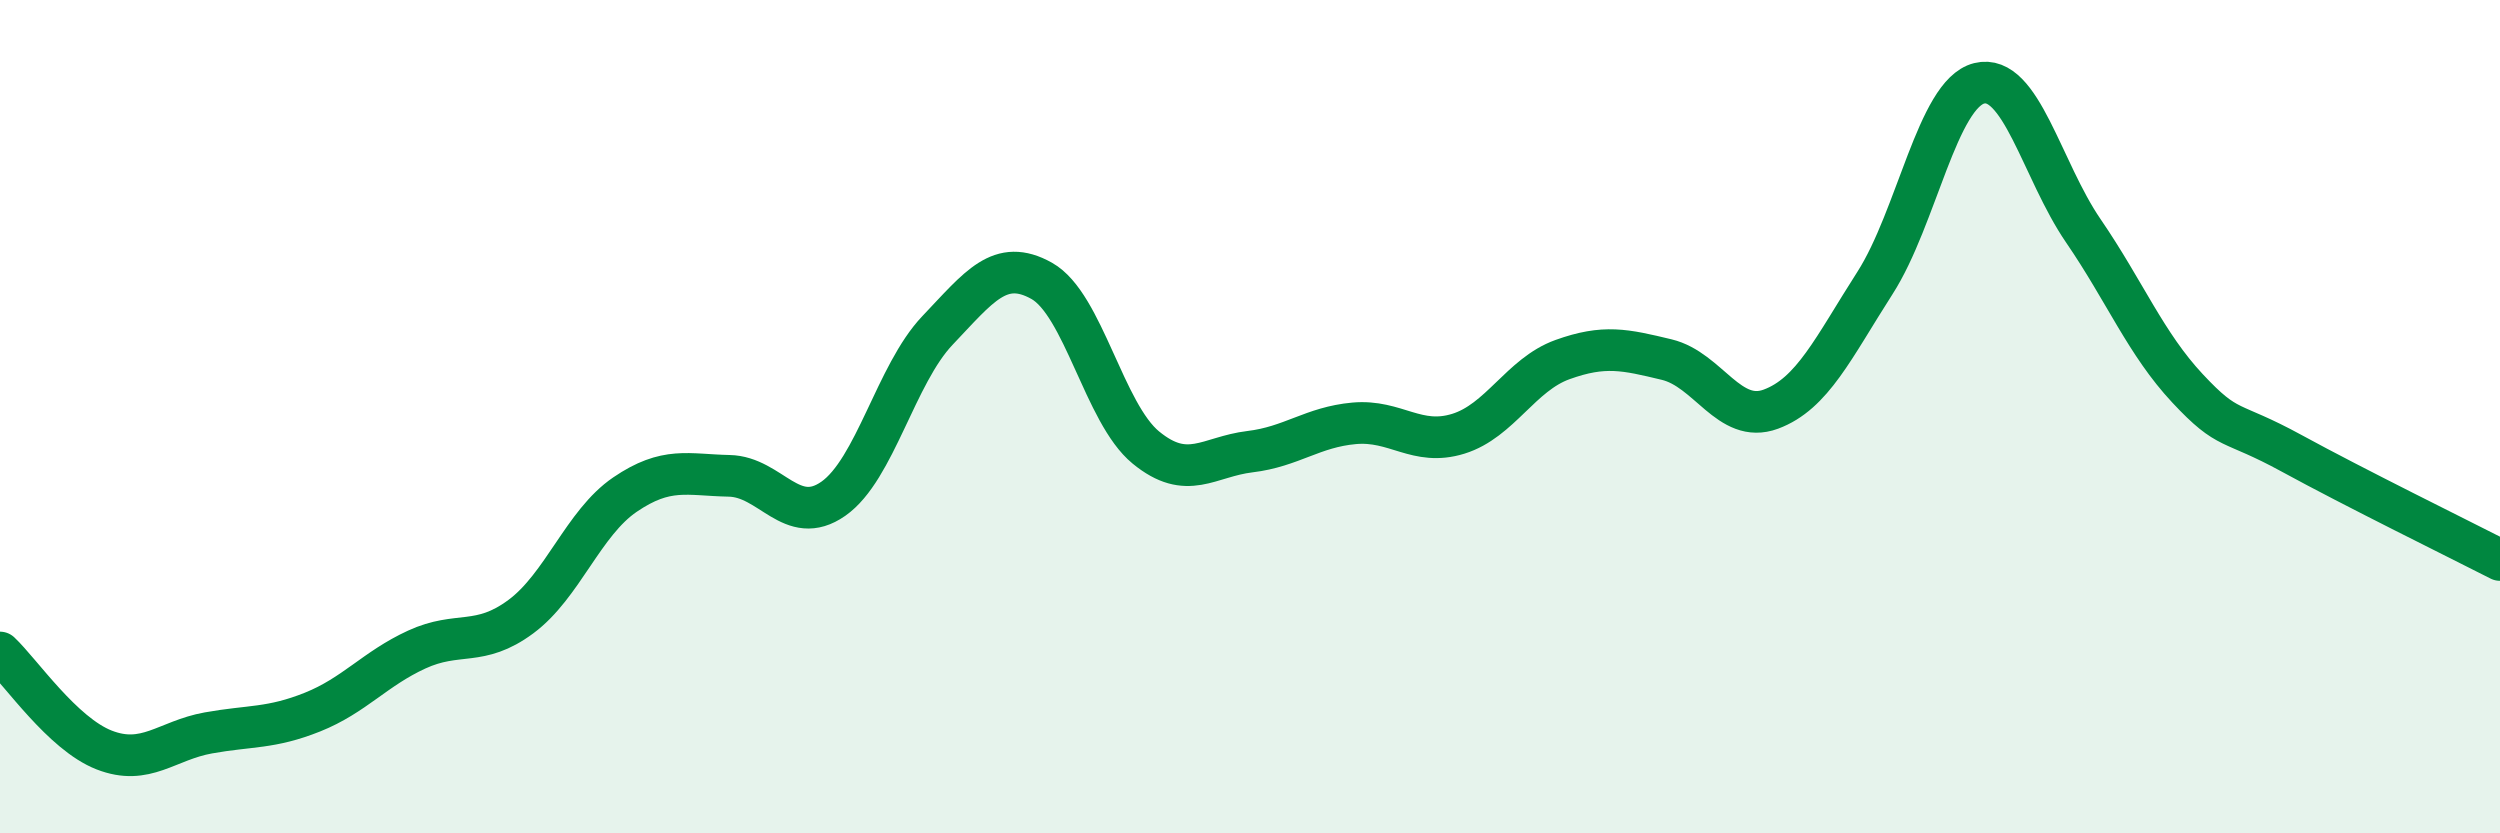
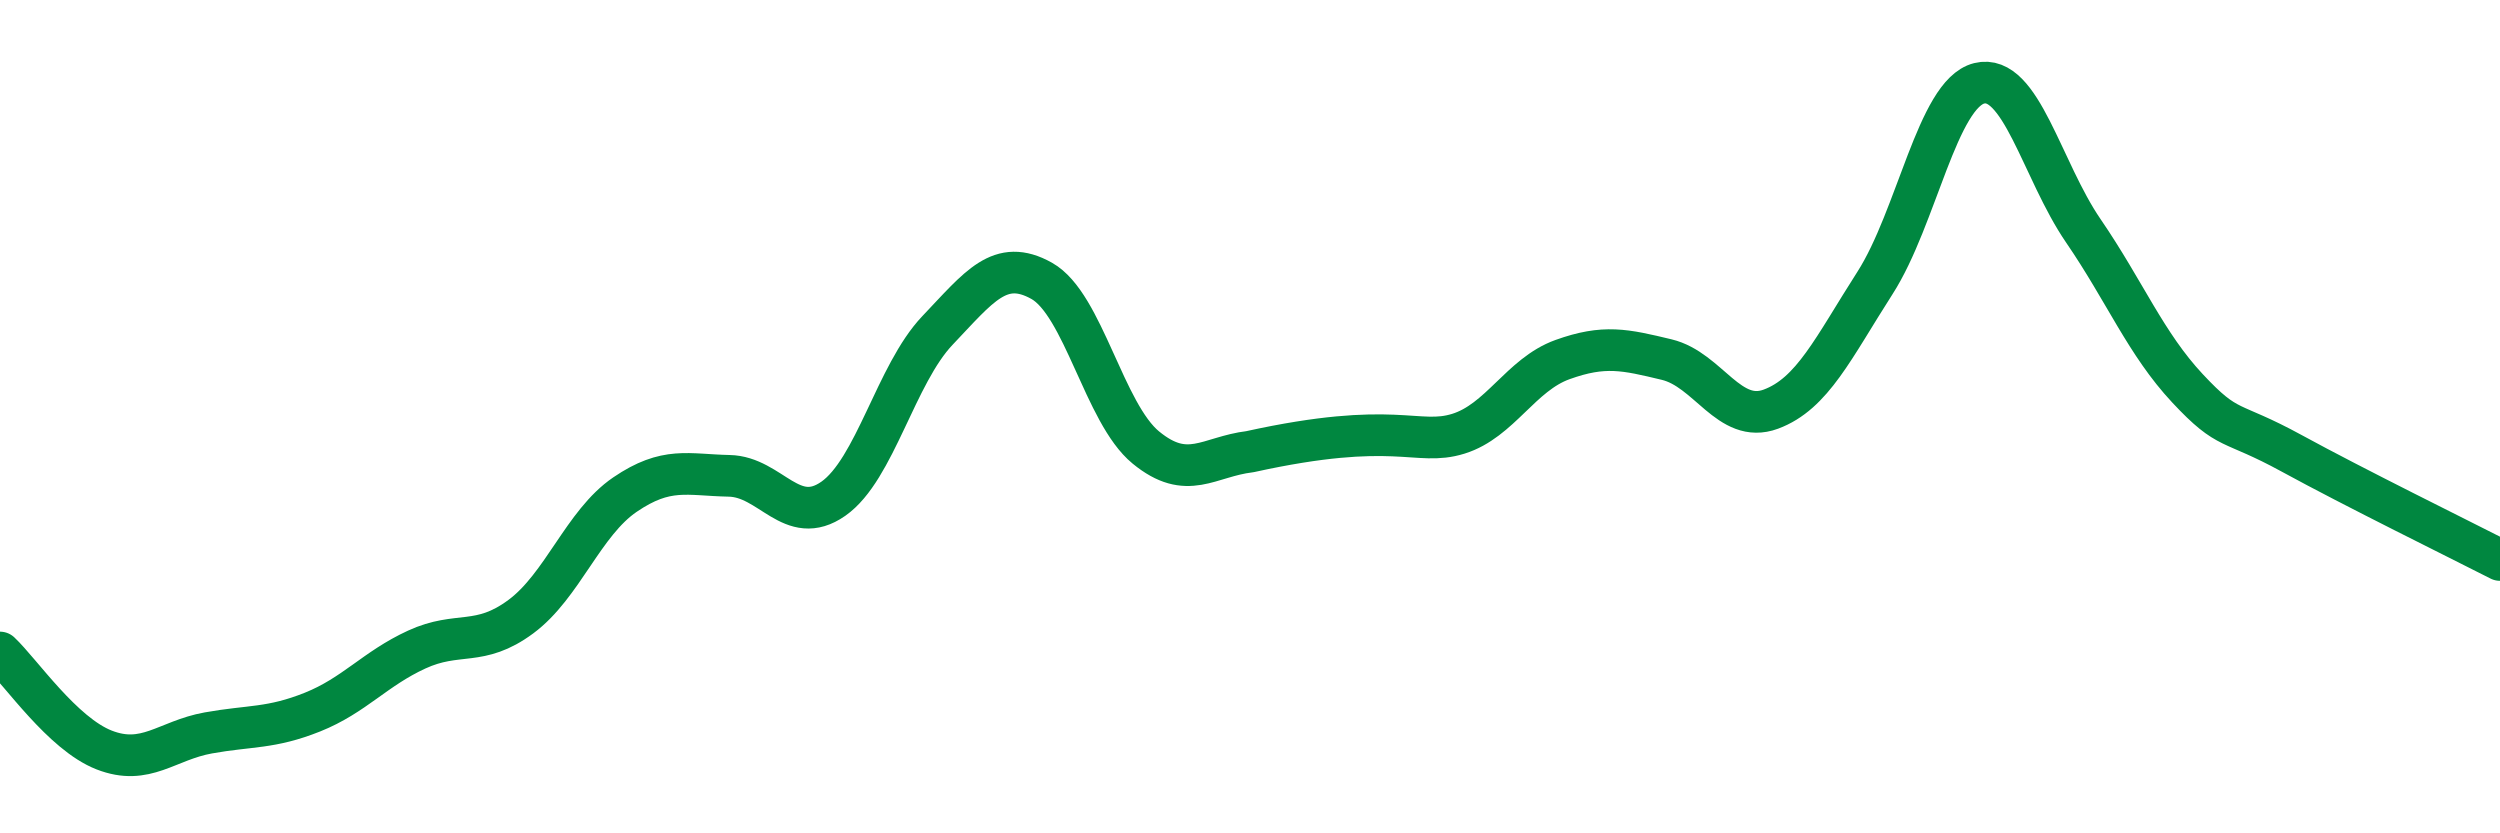
<svg xmlns="http://www.w3.org/2000/svg" width="60" height="20" viewBox="0 0 60 20">
-   <path d="M 0,15.66 C 0.5,16.13 1.5,17.61 2.5,18 C 3.5,18.39 4,17.77 5,17.59 C 6,17.41 6.5,17.49 7.5,17.09 C 8.5,16.69 9,16.05 10,15.59 C 11,15.13 11.5,15.54 12.5,14.8 C 13.5,14.06 14,12.55 15,11.87 C 16,11.19 16.5,11.4 17.5,11.42 C 18.5,11.44 19,12.67 20,11.97 C 21,11.27 21.5,8.98 22.5,7.93 C 23.5,6.88 24,6.18 25,6.74 C 26,7.3 26.5,9.92 27.5,10.74 C 28.5,11.56 29,10.96 30,10.84 C 31,10.72 31.5,10.25 32.5,10.16 C 33.5,10.07 34,10.72 35,10.41 C 36,10.1 36.5,8.99 37.5,8.63 C 38.5,8.27 39,8.39 40,8.63 C 41,8.87 41.5,10.19 42.5,9.82 C 43.5,9.45 44,8.35 45,6.79 C 46,5.23 46.5,2.25 47.5,2 C 48.5,1.75 49,4.08 50,5.54 C 51,7 51.5,8.25 52.5,9.32 C 53.5,10.39 53.5,10.06 55,10.88 C 56.5,11.7 59,12.93 60,13.44L60 20L0 20Z" fill="#008740" opacity="0.1" stroke-linecap="round" stroke-linejoin="round" />
-   <path d="M 0,15.66 C 0.5,16.13 1.5,17.61 2.5,18 C 3.5,18.39 4,17.77 5,17.59 C 6,17.41 6.5,17.49 7.5,17.09 C 8.5,16.69 9,16.05 10,15.59 C 11,15.13 11.5,15.54 12.5,14.8 C 13.5,14.06 14,12.55 15,11.87 C 16,11.19 16.5,11.4 17.5,11.42 C 18.5,11.44 19,12.67 20,11.97 C 21,11.27 21.5,8.98 22.5,7.93 C 23.5,6.88 24,6.18 25,6.74 C 26,7.3 26.5,9.92 27.5,10.74 C 28.5,11.56 29,10.96 30,10.84 C 31,10.72 31.5,10.25 32.5,10.16 C 33.5,10.07 34,10.72 35,10.41 C 36,10.1 36.5,8.99 37.5,8.63 C 38.5,8.27 39,8.39 40,8.63 C 41,8.87 41.5,10.19 42.5,9.82 C 43.5,9.45 44,8.35 45,6.79 C 46,5.23 46.5,2.25 47.5,2 C 48.5,1.75 49,4.08 50,5.54 C 51,7 51.5,8.25 52.5,9.32 C 53.5,10.39 53.5,10.06 55,10.88 C 56.5,11.7 59,12.93 60,13.44" stroke="#008740" stroke-width="1" fill="none" stroke-linecap="round" stroke-linejoin="round" />
+   <path d="M 0,15.66 C 0.5,16.13 1.5,17.61 2.5,18 C 3.5,18.39 4,17.77 5,17.59 C 6,17.41 6.5,17.49 7.5,17.09 C 8.5,16.69 9,16.05 10,15.59 C 11,15.13 11.5,15.54 12.5,14.8 C 13.5,14.06 14,12.55 15,11.87 C 16,11.19 16.5,11.4 17.5,11.42 C 18.5,11.44 19,12.67 20,11.97 C 21,11.27 21.5,8.98 22.5,7.93 C 23.5,6.88 24,6.18 25,6.74 C 26,7.3 26.5,9.92 27.5,10.74 C 28.5,11.56 29,10.96 30,10.84 C 33.5,10.07 34,10.72 35,10.41 C 36,10.1 36.5,8.99 37.5,8.63 C 38.5,8.27 39,8.39 40,8.63 C 41,8.87 41.5,10.19 42.5,9.82 C 43.5,9.45 44,8.35 45,6.79 C 46,5.23 46.5,2.25 47.5,2 C 48.5,1.75 49,4.08 50,5.54 C 51,7 51.5,8.25 52.5,9.32 C 53.5,10.39 53.5,10.06 55,10.88 C 56.5,11.7 59,12.93 60,13.44" stroke="#008740" stroke-width="1" fill="none" stroke-linecap="round" stroke-linejoin="round" />
</svg>